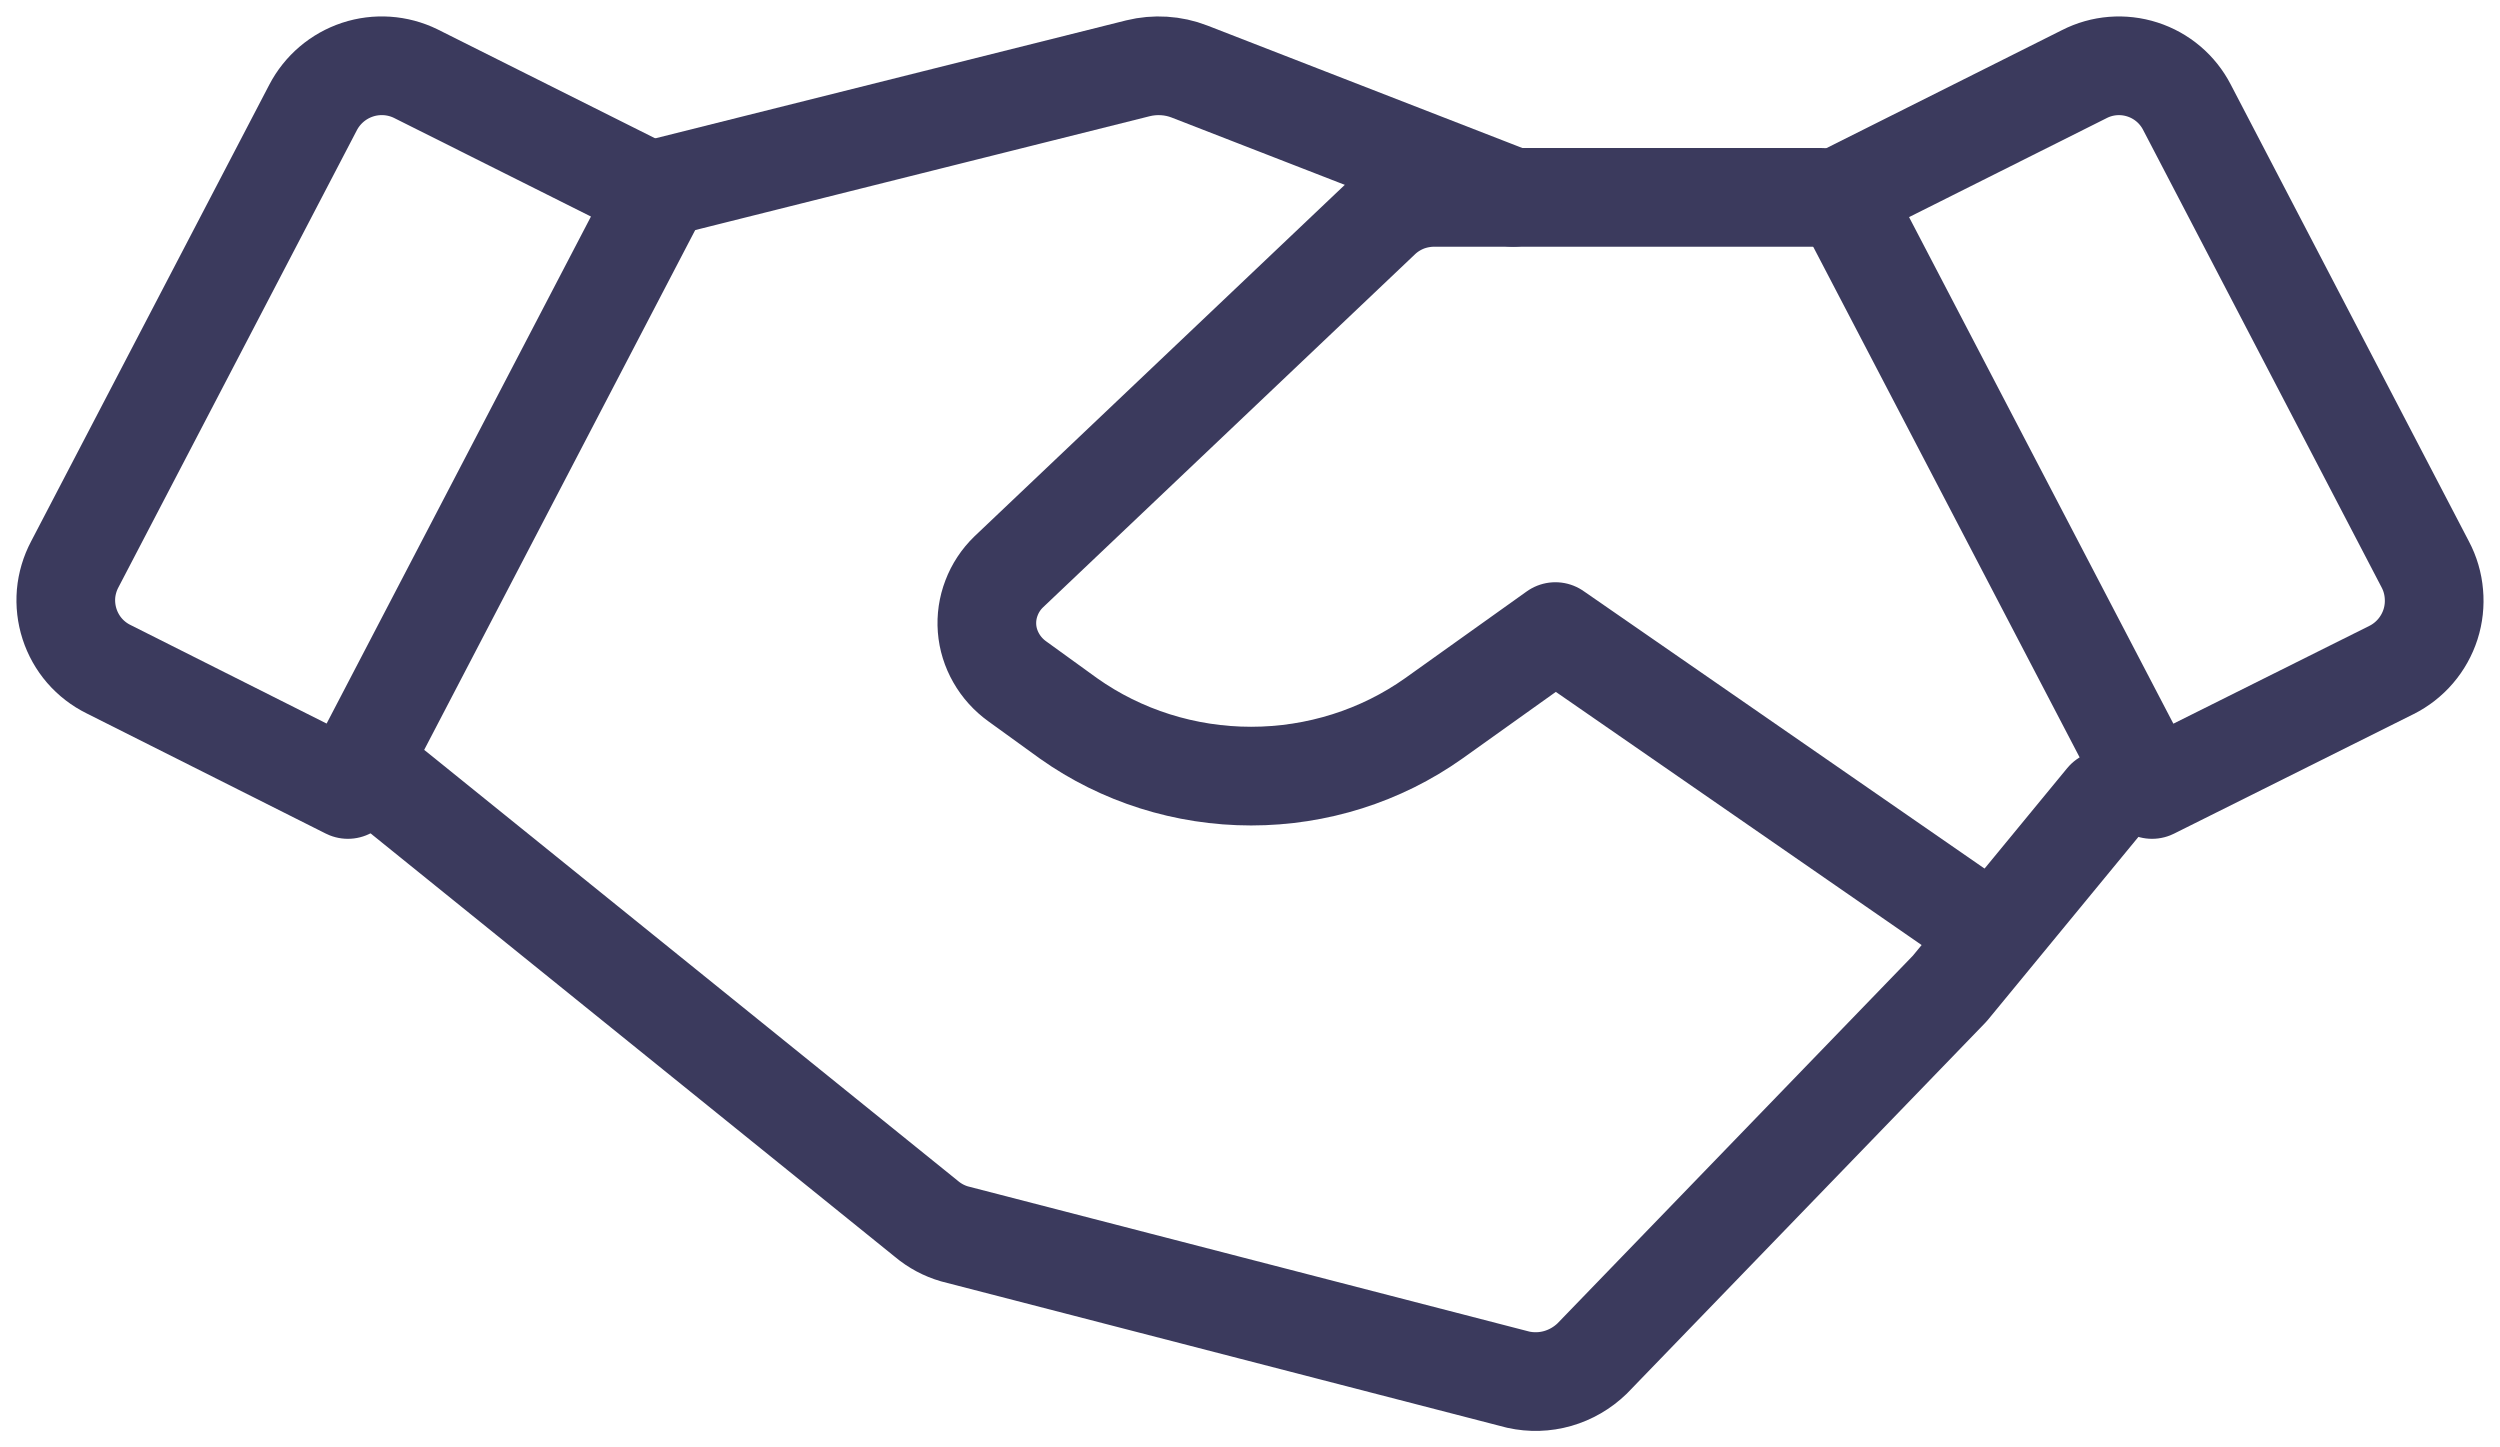
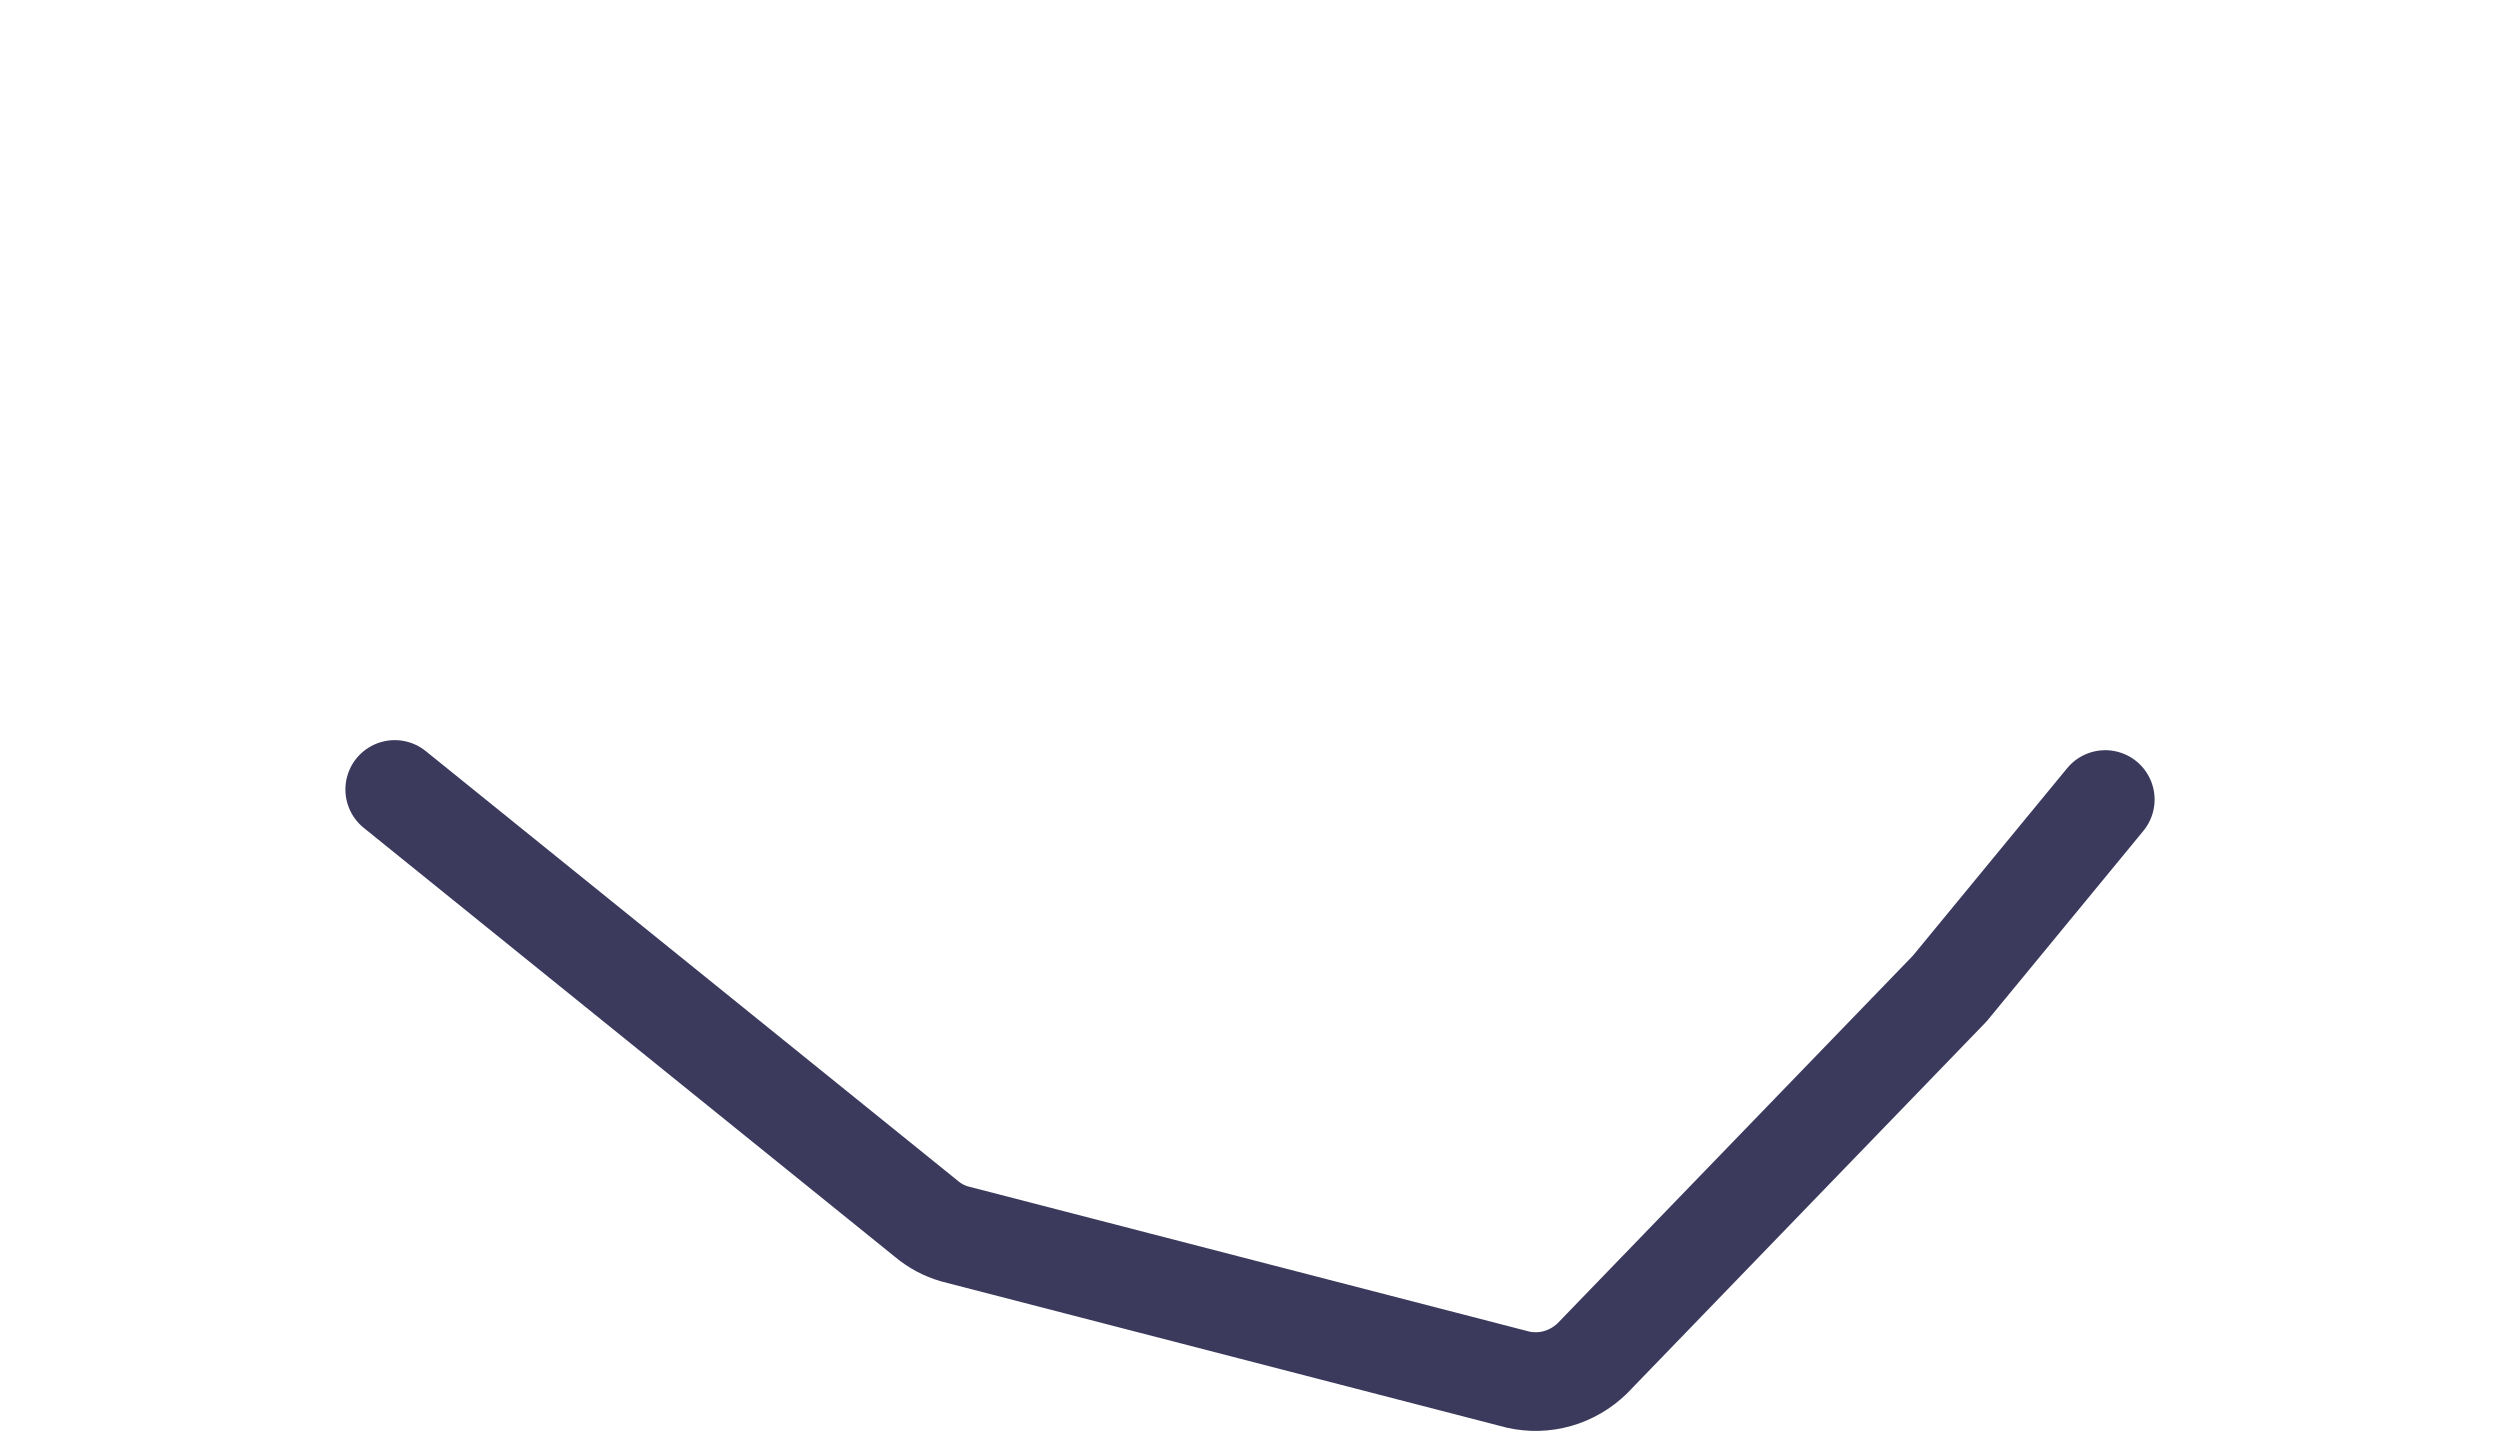
<svg xmlns="http://www.w3.org/2000/svg" width="38" height="22" viewBox="0 0 38 22" fill="none">
-   <path d="M36.348 10.185L32.711 12L28 2.971L31.681 1.127C31.954 0.987 32.272 0.962 32.564 1.056C32.857 1.15 33.1 1.356 33.241 1.629L36.863 8.577C36.937 8.716 36.982 8.869 36.995 9.026C37.009 9.182 36.992 9.34 36.944 9.49C36.896 9.64 36.818 9.779 36.716 9.898C36.614 10.017 36.489 10.115 36.348 10.185V10.185Z" stroke="#3B3A5D" stroke-width="1.5" stroke-linecap="round" stroke-linejoin="round" />
-   <path d="M5.288 12L1.651 10.172C1.511 10.103 1.386 10.007 1.284 9.889C1.182 9.771 1.105 9.633 1.057 9.485C1.009 9.336 0.991 9.18 1.004 9.024C1.018 8.869 1.063 8.717 1.136 8.579L4.758 1.635C4.9 1.362 5.142 1.156 5.434 1.059C5.725 0.963 6.043 0.984 6.319 1.119L10 2.962L5.288 12Z" stroke="#3B3A5D" stroke-width="1.5" stroke-linecap="round" stroke-linejoin="round" />
  <path d="M32 12.153L29.636 15.026L24.2 20.65C24.052 20.793 23.872 20.897 23.677 20.953C23.481 21.009 23.276 21.015 23.077 20.971L14.509 18.755C14.353 18.71 14.207 18.632 14.081 18.526L6 12" stroke="#3B3A5D" stroke-width="1.5" stroke-linecap="round" stroke-linejoin="round" />
-   <path d="M30 14L23.642 9.6L21.792 10.92C20.99 11.489 20.017 11.797 19.017 11.797C18.017 11.797 17.044 11.489 16.242 10.92L15.462 10.356C15.33 10.261 15.221 10.14 15.142 10.001C15.063 9.863 15.015 9.71 15.003 9.552C14.991 9.395 15.014 9.237 15.071 9.089C15.127 8.941 15.216 8.805 15.332 8.693L20.997 3.316C21.103 3.216 21.23 3.136 21.368 3.081C21.507 3.027 21.656 3 21.806 3H27.688" stroke="#3B3A5D" stroke-width="1.5" stroke-linecap="round" stroke-linejoin="round" />
-   <path d="M10 2.866L17.297 1.038C17.556 0.974 17.833 0.991 18.079 1.087L23 3" stroke="#3B3A5D" stroke-width="1.5" stroke-linecap="round" stroke-linejoin="round" />
</svg>